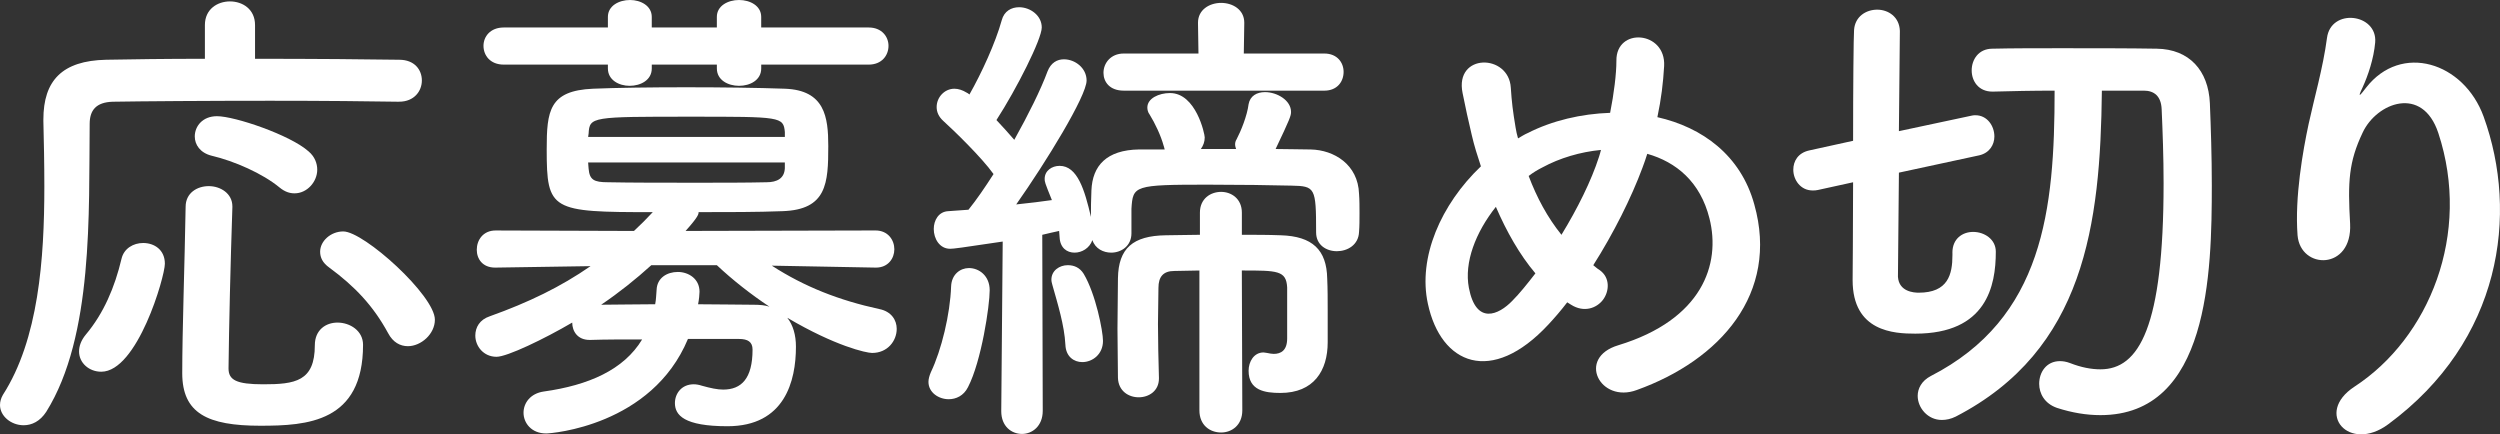
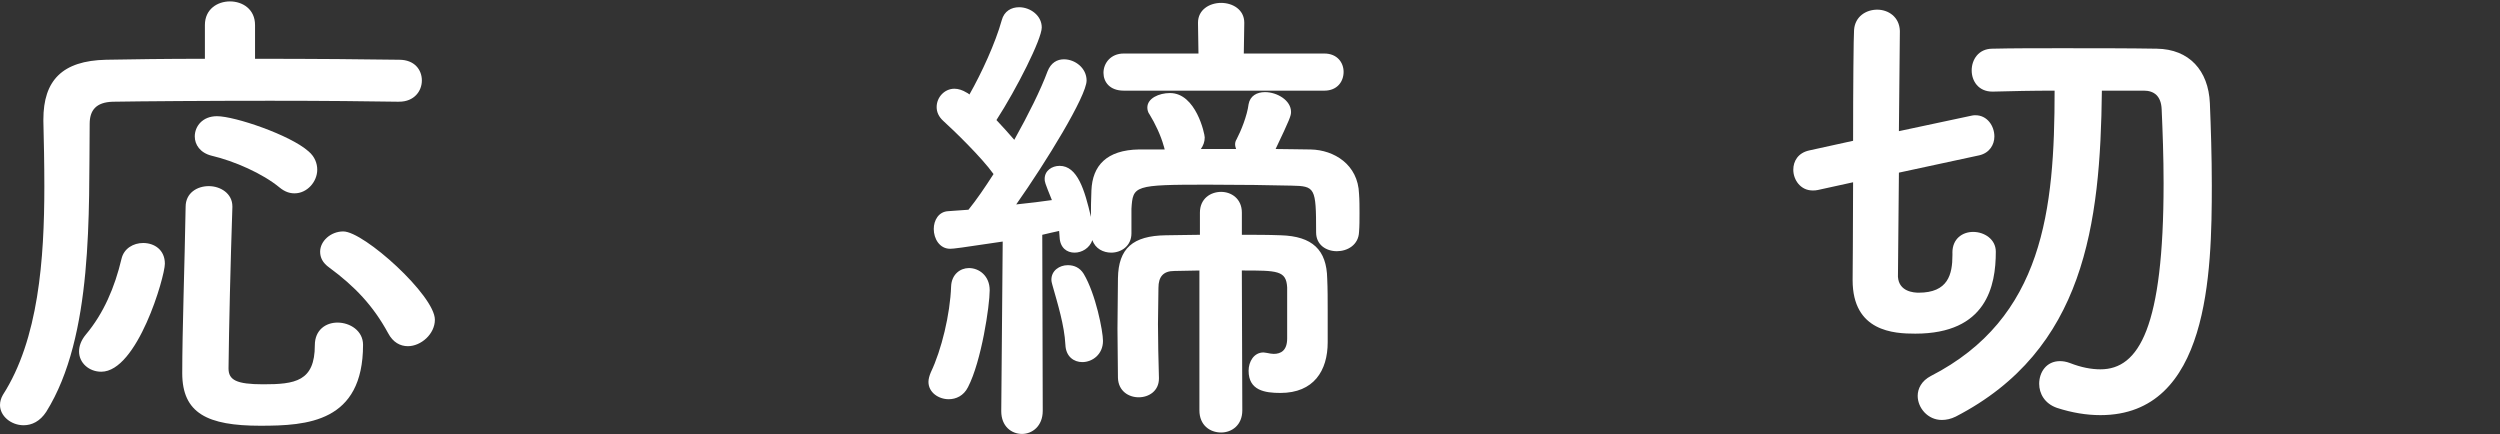
<svg xmlns="http://www.w3.org/2000/svg" enable-background="new -10.775 -31.471 152.225 26.448" height="26.448" viewBox="-10.775 -31.471 152.225 26.448" width="152.225">
  <rect x="-10.775" y="-31.471" width="152.225" height="26.448" fill="#333333" stroke="none" />
  <g fill="#fff">
    <path d="m13.503-25.277c-1.585-.029-4.639-.059-7.809-.059-3.846 0-7.838.029-9.6.059-1.027.029-1.409.528-1.409 1.351-.059 5.373.235 12.917-2.642 17.526-.382.587-.881.822-1.38.822-.763 0-1.438-.558-1.438-1.233 0-.206.059-.411.176-.617 2.172-3.376 2.524-8.279 2.524-12.683 0-1.409-.029-2.76-.059-3.993 0-.029 0-.059 0-.088 0-2.378 1.145-3.582 3.816-3.641 1.498-.029 3.67-.059 6.019-.059v-2.055c0-.969.763-1.438 1.526-1.438.764 0 1.527.47 1.527 1.438v2.055c3.523 0 6.958.029 8.778.059.939 0 1.38.617 1.38 1.262 0 .646-.47 1.292-1.38 1.292h-.029zm-19.464 15.208c0-.323.118-.675.411-1.028 1.086-1.292 1.762-2.877 2.172-4.609.147-.646.734-.969 1.321-.969.675 0 1.321.411 1.321 1.262 0 .792-1.674 6.576-3.875 6.576-.733.001-1.35-.528-1.35-1.232zm11.039 4.521c-3.229 0-4.756-.763-4.756-3.2 0-2.554.147-6.635.206-10.128 0-.852.705-1.262 1.409-1.262s1.438.44 1.438 1.233v.059c-.117 3.464-.206 7.251-.235 9.806 0 .705.47.969 2.114.969 1.938 0 3.141-.176 3.141-2.378 0-.939.675-1.38 1.38-1.38.764 0 1.556.499 1.556 1.351 0 4.724-3.406 4.93-6.253 4.93zm1.174-14.503c-1.027-.851-2.759-1.615-4.139-1.938-.705-.176-1.028-.675-1.028-1.174 0-.617.47-1.233 1.351-1.233 1.086 0 4.462 1.145 5.578 2.143.381.323.528.734.528 1.115 0 .734-.617 1.439-1.38 1.439-.293.001-.587-.088-.91-.352zm7.81 9.659c-.47 0-.91-.235-1.204-.792-.91-1.673-2.026-2.848-3.582-3.993-.411-.293-.558-.617-.558-.969 0-.646.646-1.233 1.409-1.233 1.262 0 5.578 3.905 5.578 5.373.001.88-.851 1.614-1.643 1.614z" />
-     <path d="m42.534-15.177-6.312-.118c1.996 1.292 4.11 2.114 6.547 2.643.734.146 1.057.675 1.057 1.204 0 .734-.558 1.468-1.497 1.468-.353 0-2.231-.411-5.167-2.143.353.44.528 1.057.528 1.761 0 2.084-.675 4.844-4.169 4.844-2.642 0-3.2-.675-3.2-1.409 0-.587.411-1.145 1.145-1.145.146 0 .323.029.499.088.528.147.939.235 1.292.235 1.116 0 1.791-.675 1.791-2.437 0-.47-.293-.646-.822-.646h-3.112c-2.202 5.285-8.308 5.754-8.631 5.754-.91 0-1.38-.646-1.38-1.262 0-.587.411-1.175 1.233-1.292 2.73-.382 4.874-1.321 5.989-3.171-1.145 0-2.26 0-3.141.03-.029 0-.029 0-.059 0-.734 0-1.057-.529-1.057-1.057-1.703.998-3.963 2.084-4.609 2.084-.793 0-1.292-.646-1.292-1.292 0-.5.264-.969.881-1.175 2.378-.851 4.315-1.791 6.136-3.053l-5.784.089h-.029c-.763 0-1.115-.528-1.115-1.086 0-.587.381-1.174 1.145-1.174l8.426.029c.382-.352.764-.734 1.145-1.145-6.194 0-6.458-.088-6.458-3.817 0-2.349.146-3.582 2.818-3.699 1.438-.059 3.523-.088 5.666-.088s4.345.029 6.018.088c2.437.088 2.643 1.732 2.643 3.493 0 2.261-.088 3.875-2.789 3.963-1.527.059-3.317.059-5.108.059 0 .117 0 .264-.792 1.145l11.567-.029c.763 0 1.145.587 1.145 1.145s-.382 1.116-1.116 1.116zm-6.958-12.36v.235c0 .705-.675 1.057-1.35 1.057s-1.351-.353-1.351-1.057v-.235h-3.963v.235c0 .705-.675 1.057-1.351 1.057-.646 0-1.321-.353-1.321-1.057v-.235h-6.342c-.822 0-1.233-.558-1.233-1.145 0-.558.411-1.115 1.233-1.115h6.342v-.646c0-.675.675-1.028 1.35-1.028.646 0 1.321.353 1.321 1.028v.646h3.963v-.646c0-.675.675-1.028 1.351-1.028.675 0 1.35.353 1.35 1.028v.646h6.547c.792 0 1.204.558 1.204 1.115 0 .587-.411 1.145-1.204 1.145zm1.439 4.11c-.088-.939-.235-.939-5.725-.939-6.048 0-6.165 0-6.224 1.027l-.029.206h11.978zm0 1.85h-11.978c0 .146.029.264.029.381.059.675.323.822 1.175.822 1.379.029 3.405.029 5.46.029 1.468 0 2.965 0 4.198-.029.646 0 1.086-.235 1.115-.852v-.351zm-8.132 6.253c-.939.852-1.967 1.673-3.053 2.408.91 0 2.084-.03 3.288-.03.059-.293.059-.558.088-.88.029-.734.646-1.086 1.292-1.086s1.321.411 1.321 1.204c0 .147-.029.47-.088.763 1.262 0 2.466.03 3.405.03.353 0 .675.029.939.117-1.145-.763-2.231-1.615-3.2-2.525h-3.992z" />
    <path d="m46.992-7.163c-.617 0-1.233-.411-1.233-1.057 0-.176.059-.382.146-.587.646-1.351 1.174-3.523 1.233-5.226.029-.734.558-1.116 1.086-1.116.617 0 1.263.47 1.263 1.351 0 .939-.5 4.315-1.321 5.901-.264.529-.733.734-1.174.734zm22.371-10.187c0-2.701-.059-2.789-1.497-2.818-1.146-.03-3.229-.059-5.108-.059-4.492 0-4.551.059-4.639 1.468v1.468.029c0 .763-.616 1.174-1.232 1.174-.471 0-.97-.235-1.146-.763-.176.499-.646.763-1.086.763-.47 0-.881-.293-.91-.939 0-.117-.029-.264-.029-.382-.294.059-.646.147-1.027.235l.029 10.716c0 .939-.646 1.409-1.263 1.409-.646 0-1.263-.47-1.263-1.38v-.029l.088-10.305c-2.554.382-2.994.44-3.2.44-.646 0-.998-.617-.998-1.204 0-.528.293-1.057.881-1.086.352-.029.763-.059 1.233-.088.499-.617.998-1.351 1.526-2.172-.734-1.028-2.437-2.672-3.053-3.229-.294-.264-.411-.558-.411-.852 0-.587.47-1.115 1.086-1.115.235 0 .499.088.734.234.059.03.117.059.176.118.734-1.292 1.585-3.141 1.967-4.521.147-.558.588-.793 1.058-.793.675 0 1.379.499 1.379 1.233 0 .705-1.526 3.729-2.759 5.637.381.411.763.822 1.086 1.204.852-1.527 1.614-3.053 2.025-4.169.206-.528.587-.734.998-.734.676 0 1.38.528 1.38 1.292 0 .939-2.466 4.961-4.286 7.545.822-.088 1.586-.176 2.173-.265-.44-1.086-.44-1.115-.44-1.292 0-.499.44-.792.91-.792 1.086 0 1.526 1.468 1.908 3.112 0-.499 0-1.028.029-1.615.059-1.497.91-2.466 2.906-2.496h1.556c-.029-.059-.029-.146-.059-.206-.176-.646-.528-1.38-.852-1.908-.117-.146-.146-.323-.146-.44 0-.558.705-.88 1.38-.88 1.585 0 2.114 2.495 2.114 2.701 0 .264-.089.499-.235.705h2.144c-.029-.088-.059-.176-.059-.293 0-.088.029-.206.088-.293.264-.5.646-1.439.733-2.143.089-.5.499-.734.998-.734.734 0 1.586.499 1.586 1.204 0 .234-.059.411-.939 2.26.763 0 1.497.029 2.143.029 1.409.029 2.878.91 2.937 2.701.029.381.029.792.029 1.174 0 .411 0 .792-.029 1.145-.029.792-.705 1.174-1.351 1.174s-1.263-.382-1.263-1.145zm-15.266 6.87c-.06-1.174-.47-2.496-.793-3.641-.029-.117-.059-.205-.059-.323 0-.558.499-.881.998-.881.382 0 .733.147.969.529.734 1.233 1.174 3.493 1.174 4.081 0 .822-.646 1.292-1.262 1.292-.499-.001-.998-.323-1.027-1.057zm3.552-15.472c-.852 0-1.233-.528-1.233-1.086 0-.587.44-1.174 1.233-1.174h4.551l-.029-1.85v-.029c0-.792.704-1.204 1.409-1.204.704 0 1.409.411 1.409 1.204v.029l-.029 1.85h4.902c.793 0 1.175.558 1.175 1.116 0 .587-.382 1.145-1.175 1.145h-12.213zm4.609 10.951c-.499 0-.998.029-1.526.029-.676 0-.969.352-.969 1.027 0 .734-.029 1.468-.029 2.202 0 1.057.029 2.144.059 3.288v.03c0 .763-.617 1.145-1.233 1.145s-1.233-.382-1.263-1.175c0-.998-.029-1.996-.029-2.994 0-1.028.029-2.055.029-3.083.029-1.82.91-2.583 2.907-2.613.675 0 1.38-.03 2.084-.03v-1.35c0-.852.646-1.263 1.292-1.263.616 0 1.262.411 1.262 1.263v1.35c.793 0 1.586 0 2.379.03 1.908.059 2.788.88 2.818 2.642.029.616.029 1.292.029 1.938v1.791.146c0 1.732-.852 3.083-2.878 3.083-.939 0-1.938-.146-1.938-1.35 0-.558.323-1.116.91-1.116.059 0 .147.029.206.029.146.029.293.059.411.059.44 0 .821-.206.821-.939 0 0 0-.792 0-1.732 0-.44 0-.939 0-1.38-.059-1.027-.587-1.027-2.76-1.027l.029 8.514c0 .91-.646 1.351-1.291 1.351-.676 0-1.321-.44-1.321-1.351v-8.514z" />
-     <path d="m83.509-11.713c-3.464 3.728-6.547 2.437-7.34-1.263-.616-2.818.793-6.047 3.229-8.367-.205-.617-.411-1.263-.558-1.908-.146-.587-.44-1.938-.558-2.554-.499-2.437 2.818-2.408 2.936-.323.059.881.117 1.38.294 2.437.029.205.088.44.146.646.205-.117.382-.235.587-.323 1.497-.763 3.259-1.174 5.021-1.233.234-1.174.382-2.378.382-3.171-.029-2.055 3.023-1.82 2.906.323-.059 1.027-.176 1.996-.411 3.112 2.73.617 5.079 2.319 5.901 5.314 1.526 5.431-2.085 9.482-7.164 11.303-2.23.822-3.669-1.967-1.115-2.73 5.108-1.556 6.253-4.932 5.549-7.721-.558-2.231-2.026-3.435-3.787-3.934-.088.265-.177.558-.294.852-.675 1.82-1.762 3.993-2.994 5.93.117.088.234.206.382.293.675.47.587 1.321.205 1.82s-1.145.793-1.938.294c-.088-.059-.146-.088-.235-.147-.38.498-.762.939-1.144 1.35zm-3.2-7.164c-1.233 1.556-1.938 3.376-1.644 4.932.44 2.29 1.82 1.644 2.642.792.44-.44.91-1.027 1.409-1.673-.968-1.144-1.761-2.554-2.407-4.051zm2.848-2.407c-.293.146-.587.323-.852.528.499 1.321 1.146 2.525 1.997 3.582.969-1.585 1.82-3.288 2.289-4.756.03-.117.089-.264.118-.411-1.262.118-2.525.499-3.552 1.057z" />
    <path d="m108.107-16.088c0-.852.616-1.262 1.263-1.262.675 0 1.38.44 1.38 1.204 0 2.084-.559 4.991-4.903 4.991-1.292 0-3.816-.118-3.816-3.259 0-.44.029-3.024.029-5.959l-2.143.47c-.118.029-.206.029-.323.029-.734 0-1.175-.646-1.175-1.263 0-.528.294-1.027.97-1.174l2.671-.587c0-3.288.029-6.371.059-6.752.059-.822.734-1.233 1.409-1.233.676 0 1.351.44 1.38 1.292 0 .5-.029 3.171-.059 6.106l4.403-.939c.089-.029.177-.029.265-.029.705 0 1.146.646 1.146 1.292 0 .499-.294.998-.91 1.145l-4.903 1.057c-.029 3.083-.059 5.872-.059 6.341.059.91.969.969 1.263.969 1.791 0 2.055-1.115 2.055-2.29 0-.03 0-.088 0-.118v-.031zm9.101-9.864c-.088 8.162-1.057 15.794-8.896 19.846-.293.147-.587.206-.851.206-.852 0-1.468-.734-1.468-1.468 0-.44.234-.91.792-1.204 6.87-3.523 7.545-10.128 7.545-17.38-1.351 0-2.642.029-3.758.059h-.029c-.852 0-1.262-.646-1.262-1.292s.41-1.321 1.262-1.321c1.233-.029 2.701-.029 4.169-.029 2.055 0 4.169 0 5.843.029 1.967.029 3.141 1.321 3.229 3.317.06 1.498.118 3.229.118 4.991 0 5.343-.177 14.004-6.782 14.004-.852 0-1.731-.146-2.642-.44-.764-.264-1.087-.881-1.087-1.468 0-.705.44-1.38 1.263-1.38.176 0 .382.029.616.118.676.264 1.292.381 1.85.381 2.349 0 3.846-2.554 3.846-11.332 0-1.615-.059-3.171-.117-4.492-.029-.822-.47-1.145-1.086-1.145z" />
-     <path d="m132.587-7.926c4.551-2.965 7.135-9.307 5.108-15.442-.969-2.936-3.758-1.85-4.608-.029-.852 1.791-.91 2.995-.764 5.548.146 2.848-3.024 2.818-3.2.705-.176-2.319.323-5.138.675-6.782.323-1.498.881-3.435 1.116-5.226.234-1.85 3.082-1.497 2.936.265-.088.998-.44 2.025-.763 2.73-.382.792-.089.411.205.029 2.143-2.759 5.96-1.556 7.163 1.762 2.144 5.93 1.087 13.651-5.812 18.73-2.378 1.761-4.521-.675-2.056-2.29z" />
  </g>
</svg>